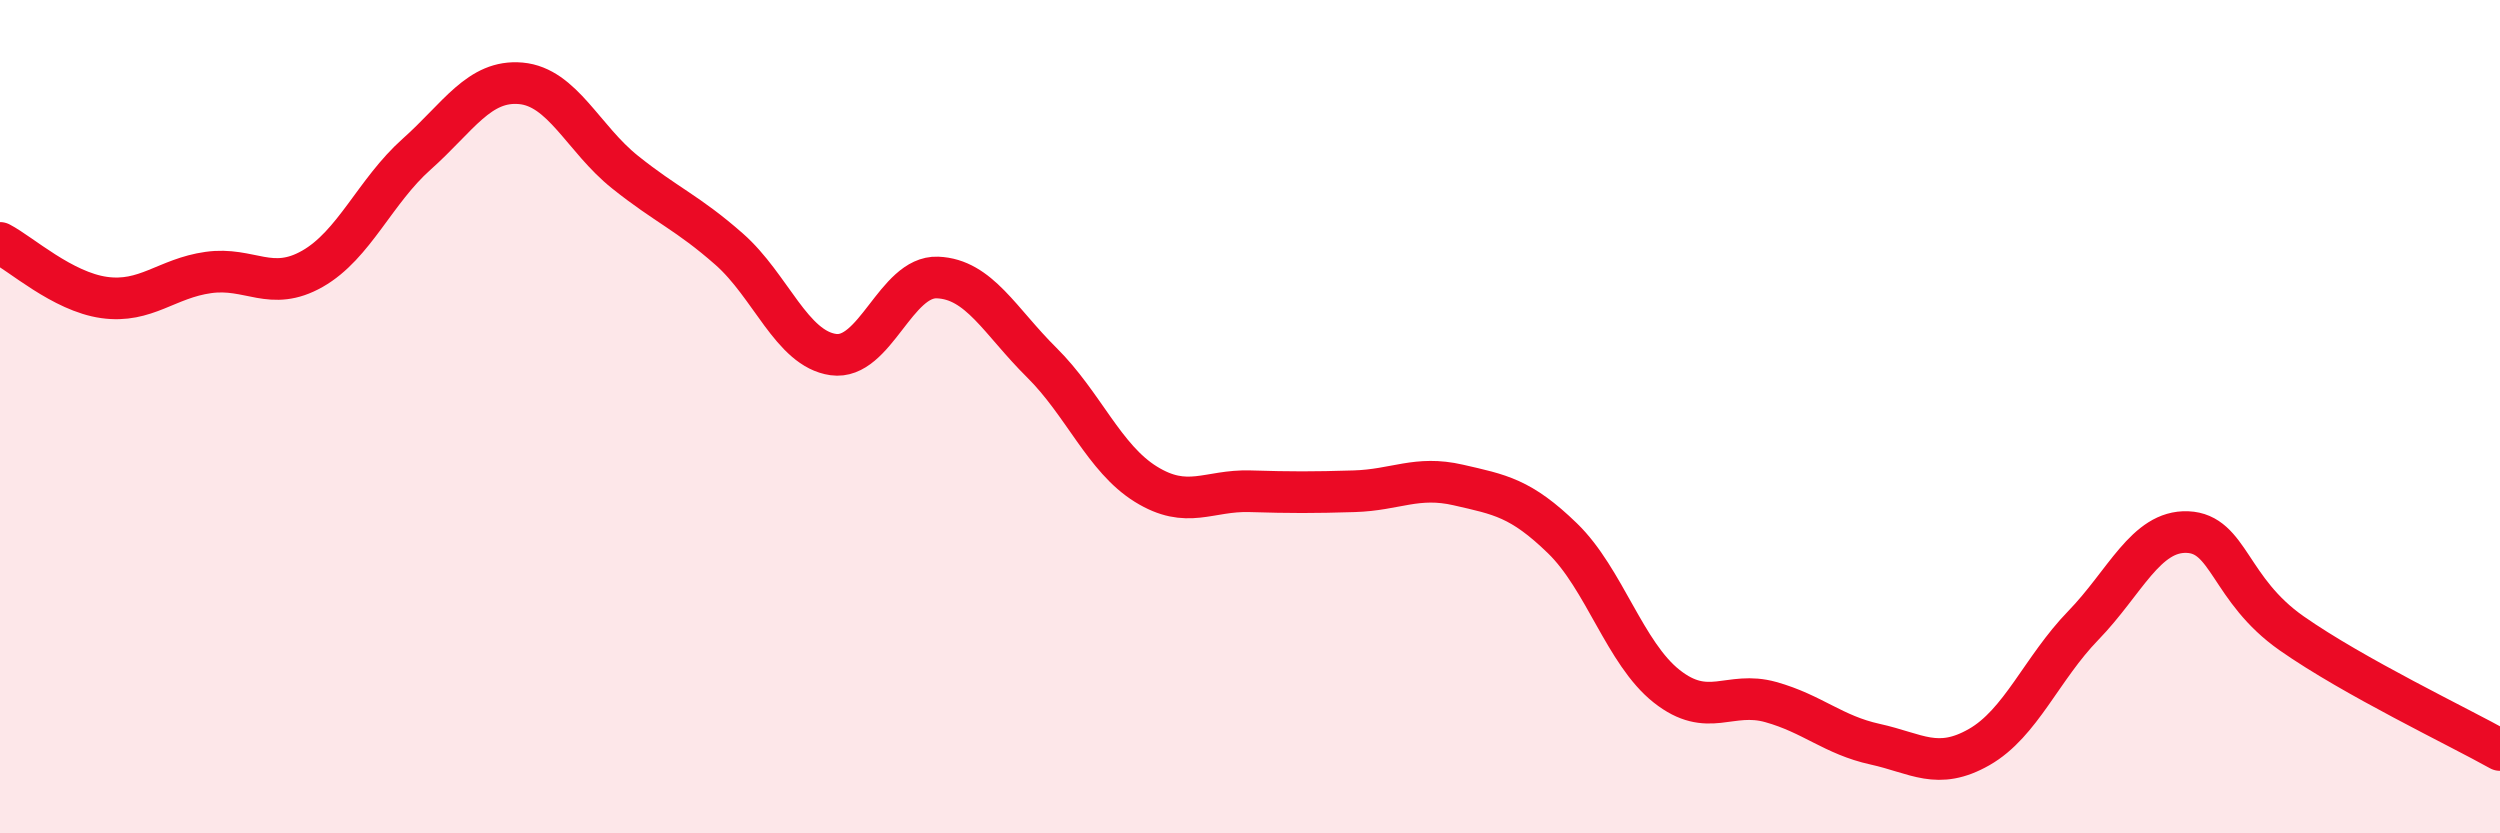
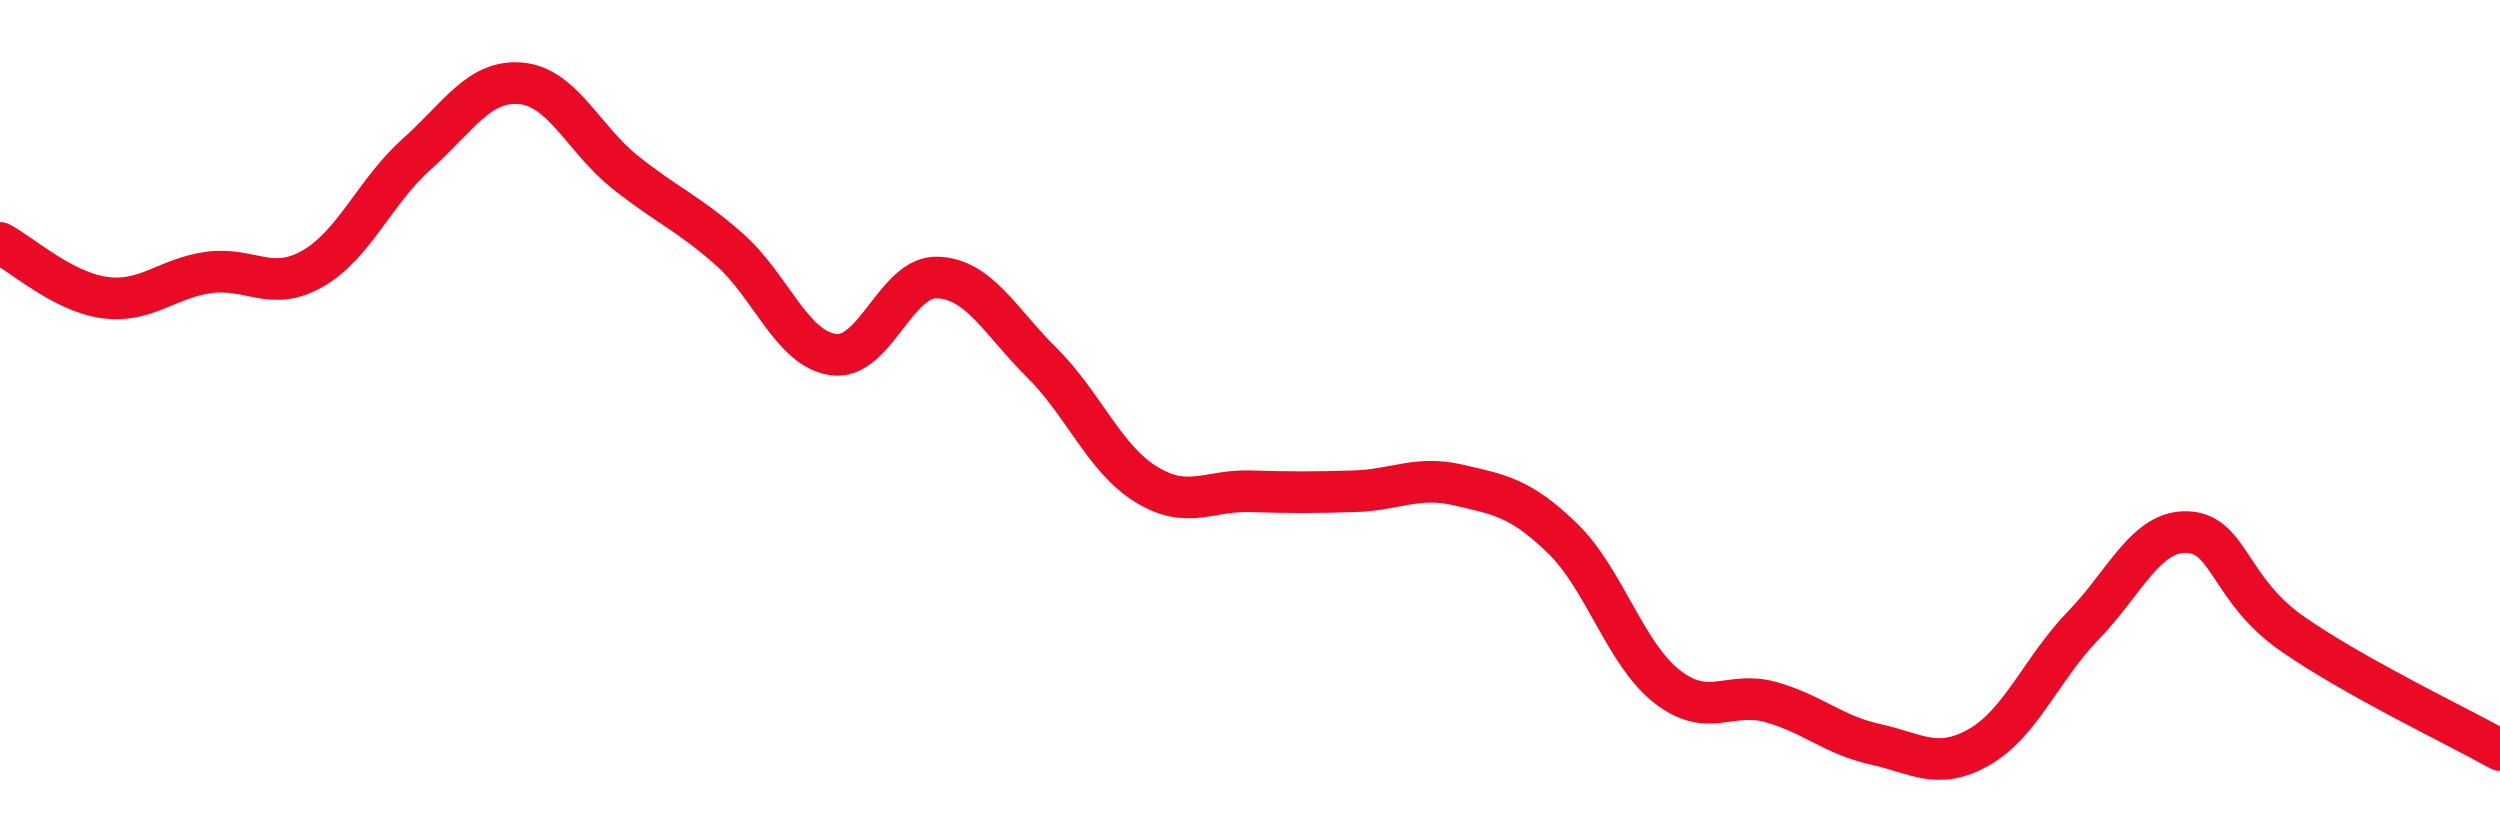
<svg xmlns="http://www.w3.org/2000/svg" width="60" height="20" viewBox="0 0 60 20">
-   <path d="M 0,5.83 C 0.5,6.09 1.5,7 2.5,7.14 C 3.5,7.28 4,6.68 5,6.54 C 6,6.4 6.5,7.02 7.5,6.45 C 8.5,5.88 9,4.59 10,3.7 C 11,2.81 11.5,1.91 12.5,2 C 13.5,2.09 14,3.33 15,4.13 C 16,4.93 16.5,5.1 17.5,5.98 C 18.5,6.86 19,8.37 20,8.51 C 21,8.65 21.5,6.62 22.5,6.66 C 23.5,6.7 24,7.71 25,8.7 C 26,9.69 26.5,11 27.5,11.62 C 28.5,12.24 29,11.76 30,11.79 C 31,11.82 31.5,11.82 32.5,11.79 C 33.5,11.76 34,11.41 35,11.64 C 36,11.87 36.5,11.95 37.5,12.92 C 38.5,13.89 39,15.68 40,16.47 C 41,17.26 41.5,16.57 42.5,16.85 C 43.5,17.13 44,17.64 45,17.86 C 46,18.08 46.5,18.5 47.5,17.93 C 48.5,17.36 49,16.04 50,15.01 C 51,13.98 51.5,12.73 52.5,12.77 C 53.5,12.81 53.5,14.15 55,15.2 C 56.5,16.25 59,17.44 60,18L60 20L0 20Z" fill="#EB0A25" opacity="0.1" stroke-linecap="round" stroke-linejoin="round" />
  <path d="M 0,5.83 C 0.5,6.09 1.5,7 2.5,7.14 C 3.5,7.28 4,6.68 5,6.54 C 6,6.4 6.5,7.02 7.5,6.45 C 8.5,5.88 9,4.59 10,3.7 C 11,2.81 11.5,1.91 12.5,2 C 13.5,2.09 14,3.33 15,4.13 C 16,4.93 16.5,5.1 17.5,5.98 C 18.5,6.86 19,8.37 20,8.51 C 21,8.65 21.5,6.62 22.5,6.66 C 23.5,6.7 24,7.71 25,8.7 C 26,9.69 26.5,11 27.5,11.62 C 28.5,12.24 29,11.76 30,11.79 C 31,11.82 31.5,11.82 32.5,11.79 C 33.5,11.76 34,11.41 35,11.64 C 36,11.87 36.5,11.95 37.5,12.92 C 38.5,13.89 39,15.68 40,16.47 C 41,17.26 41.5,16.57 42.5,16.85 C 43.5,17.13 44,17.64 45,17.86 C 46,18.08 46.5,18.5 47.5,17.93 C 48.5,17.36 49,16.04 50,15.01 C 51,13.98 51.5,12.73 52.5,12.77 C 53.5,12.81 53.5,14.15 55,15.2 C 56.5,16.25 59,17.44 60,18" stroke="#EB0A25" stroke-width="1" fill="none" stroke-linecap="round" stroke-linejoin="round" />
</svg>